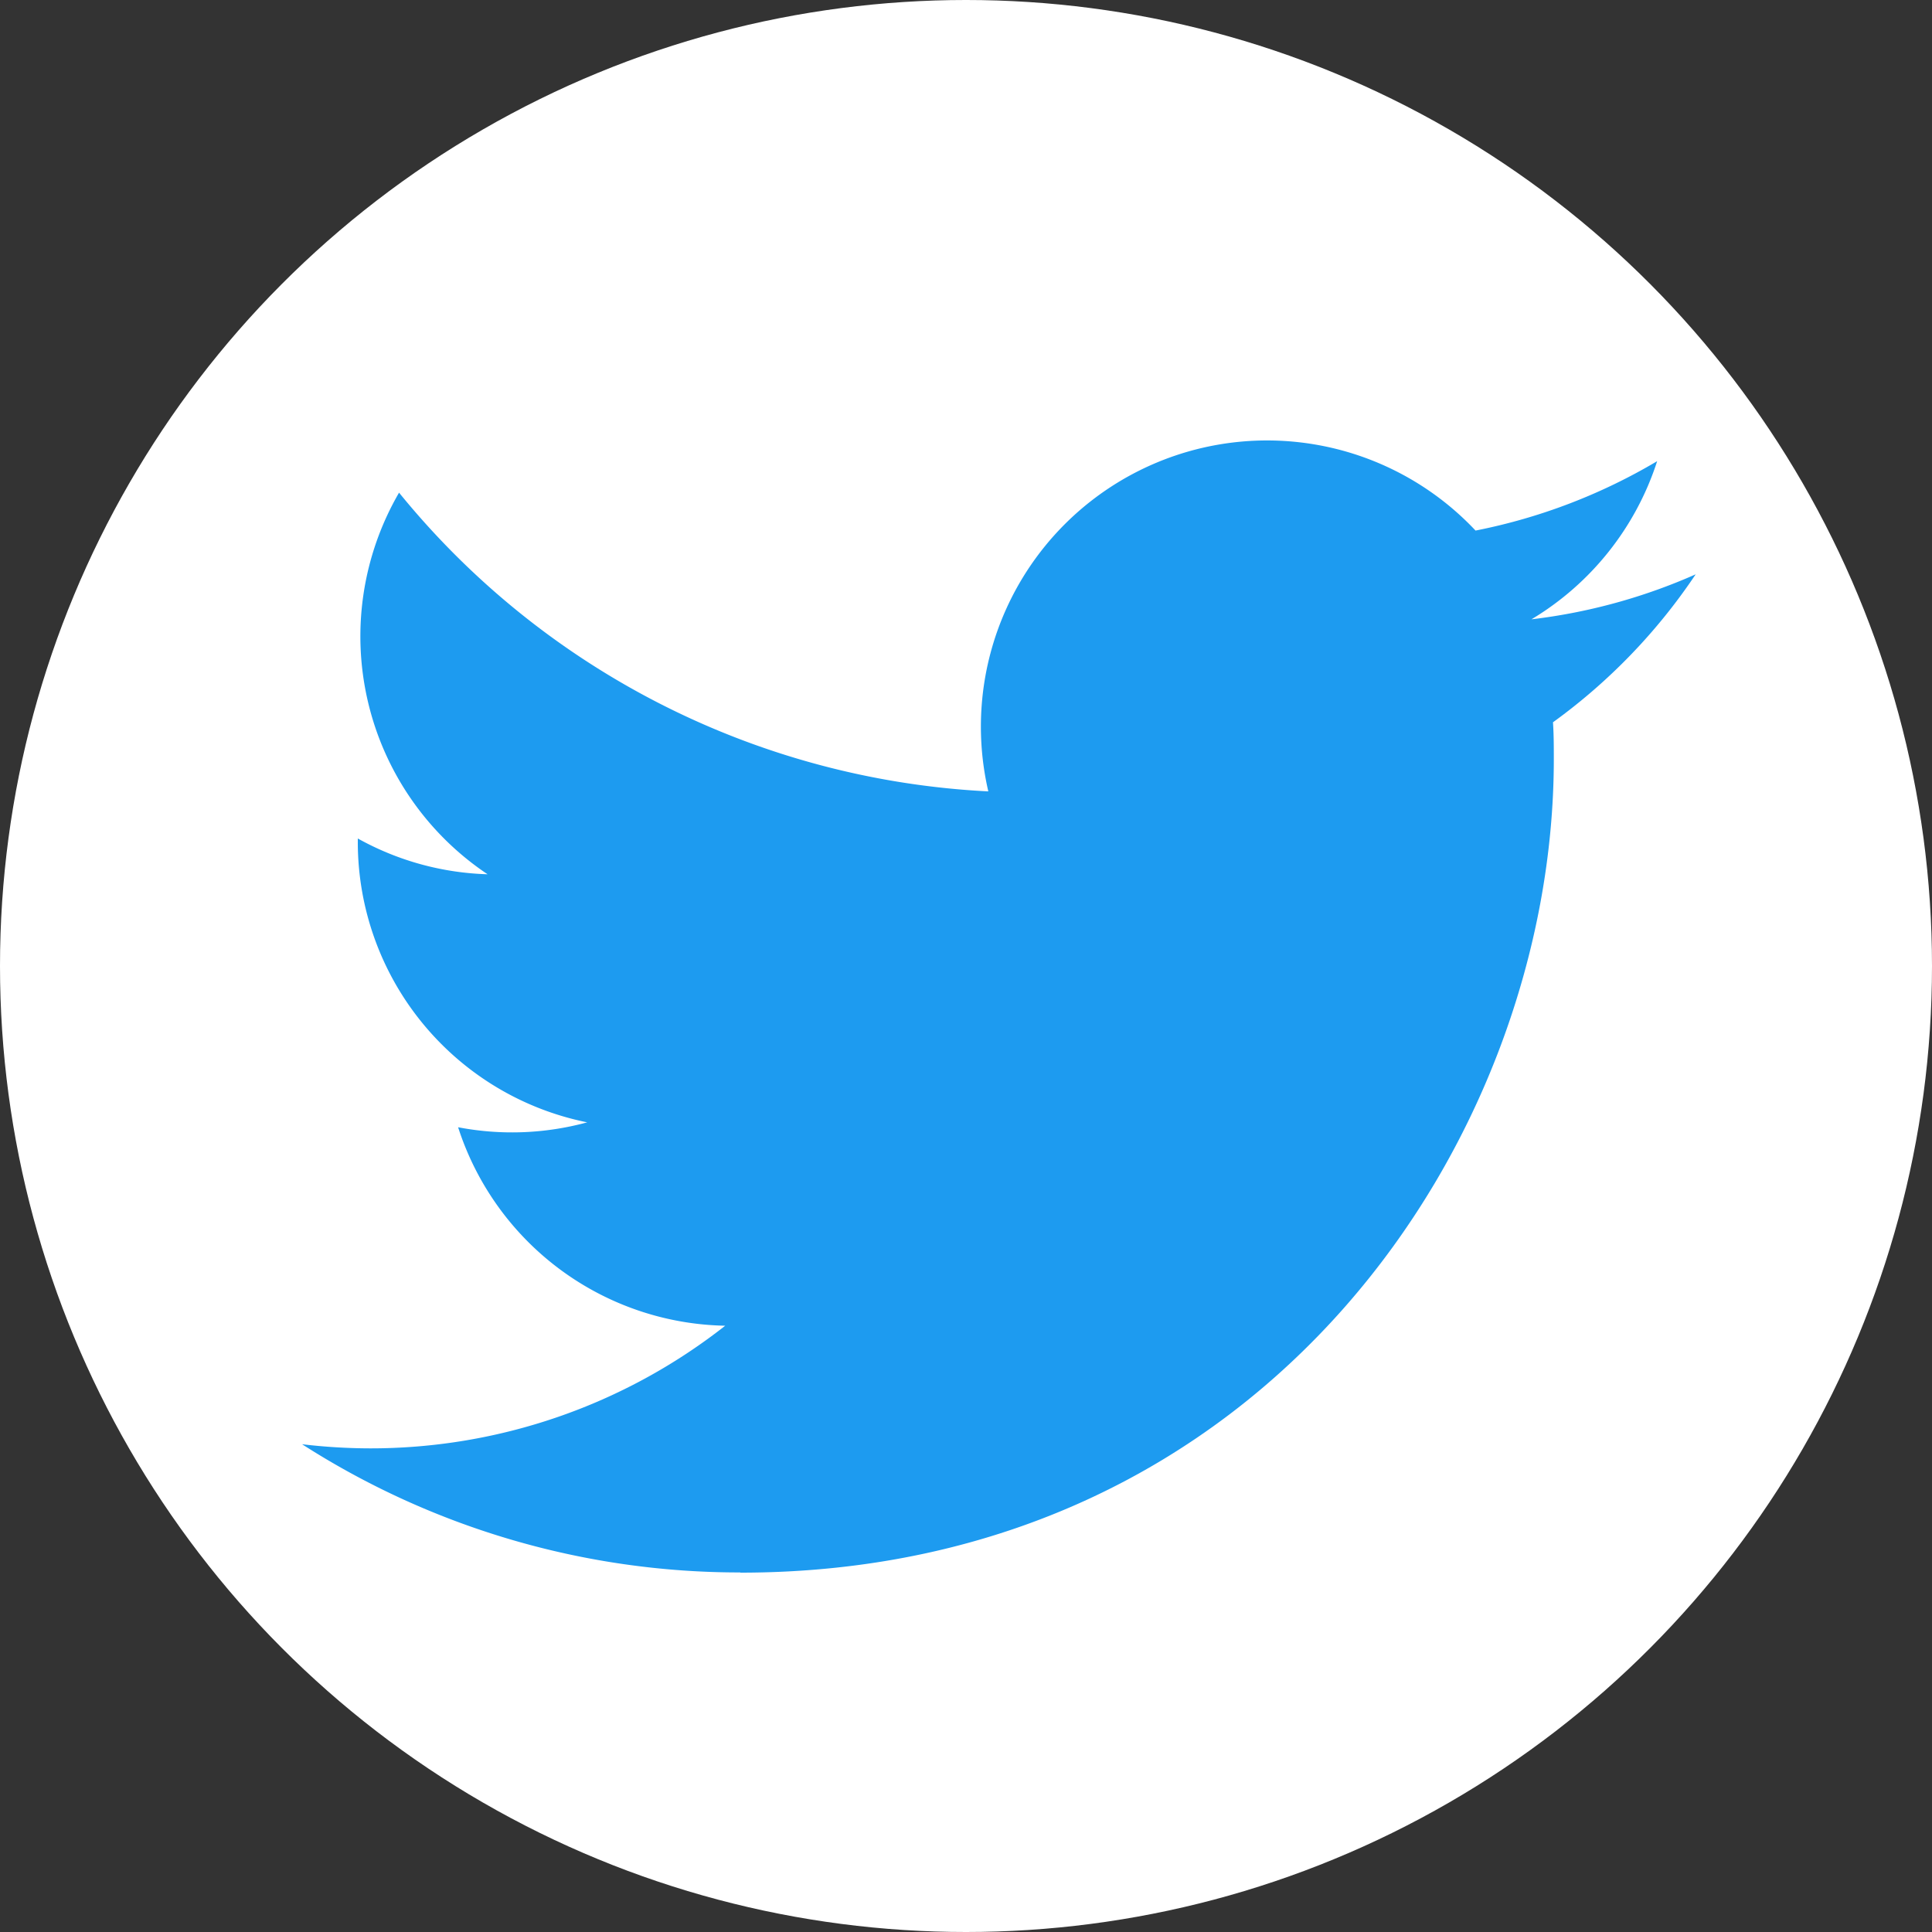
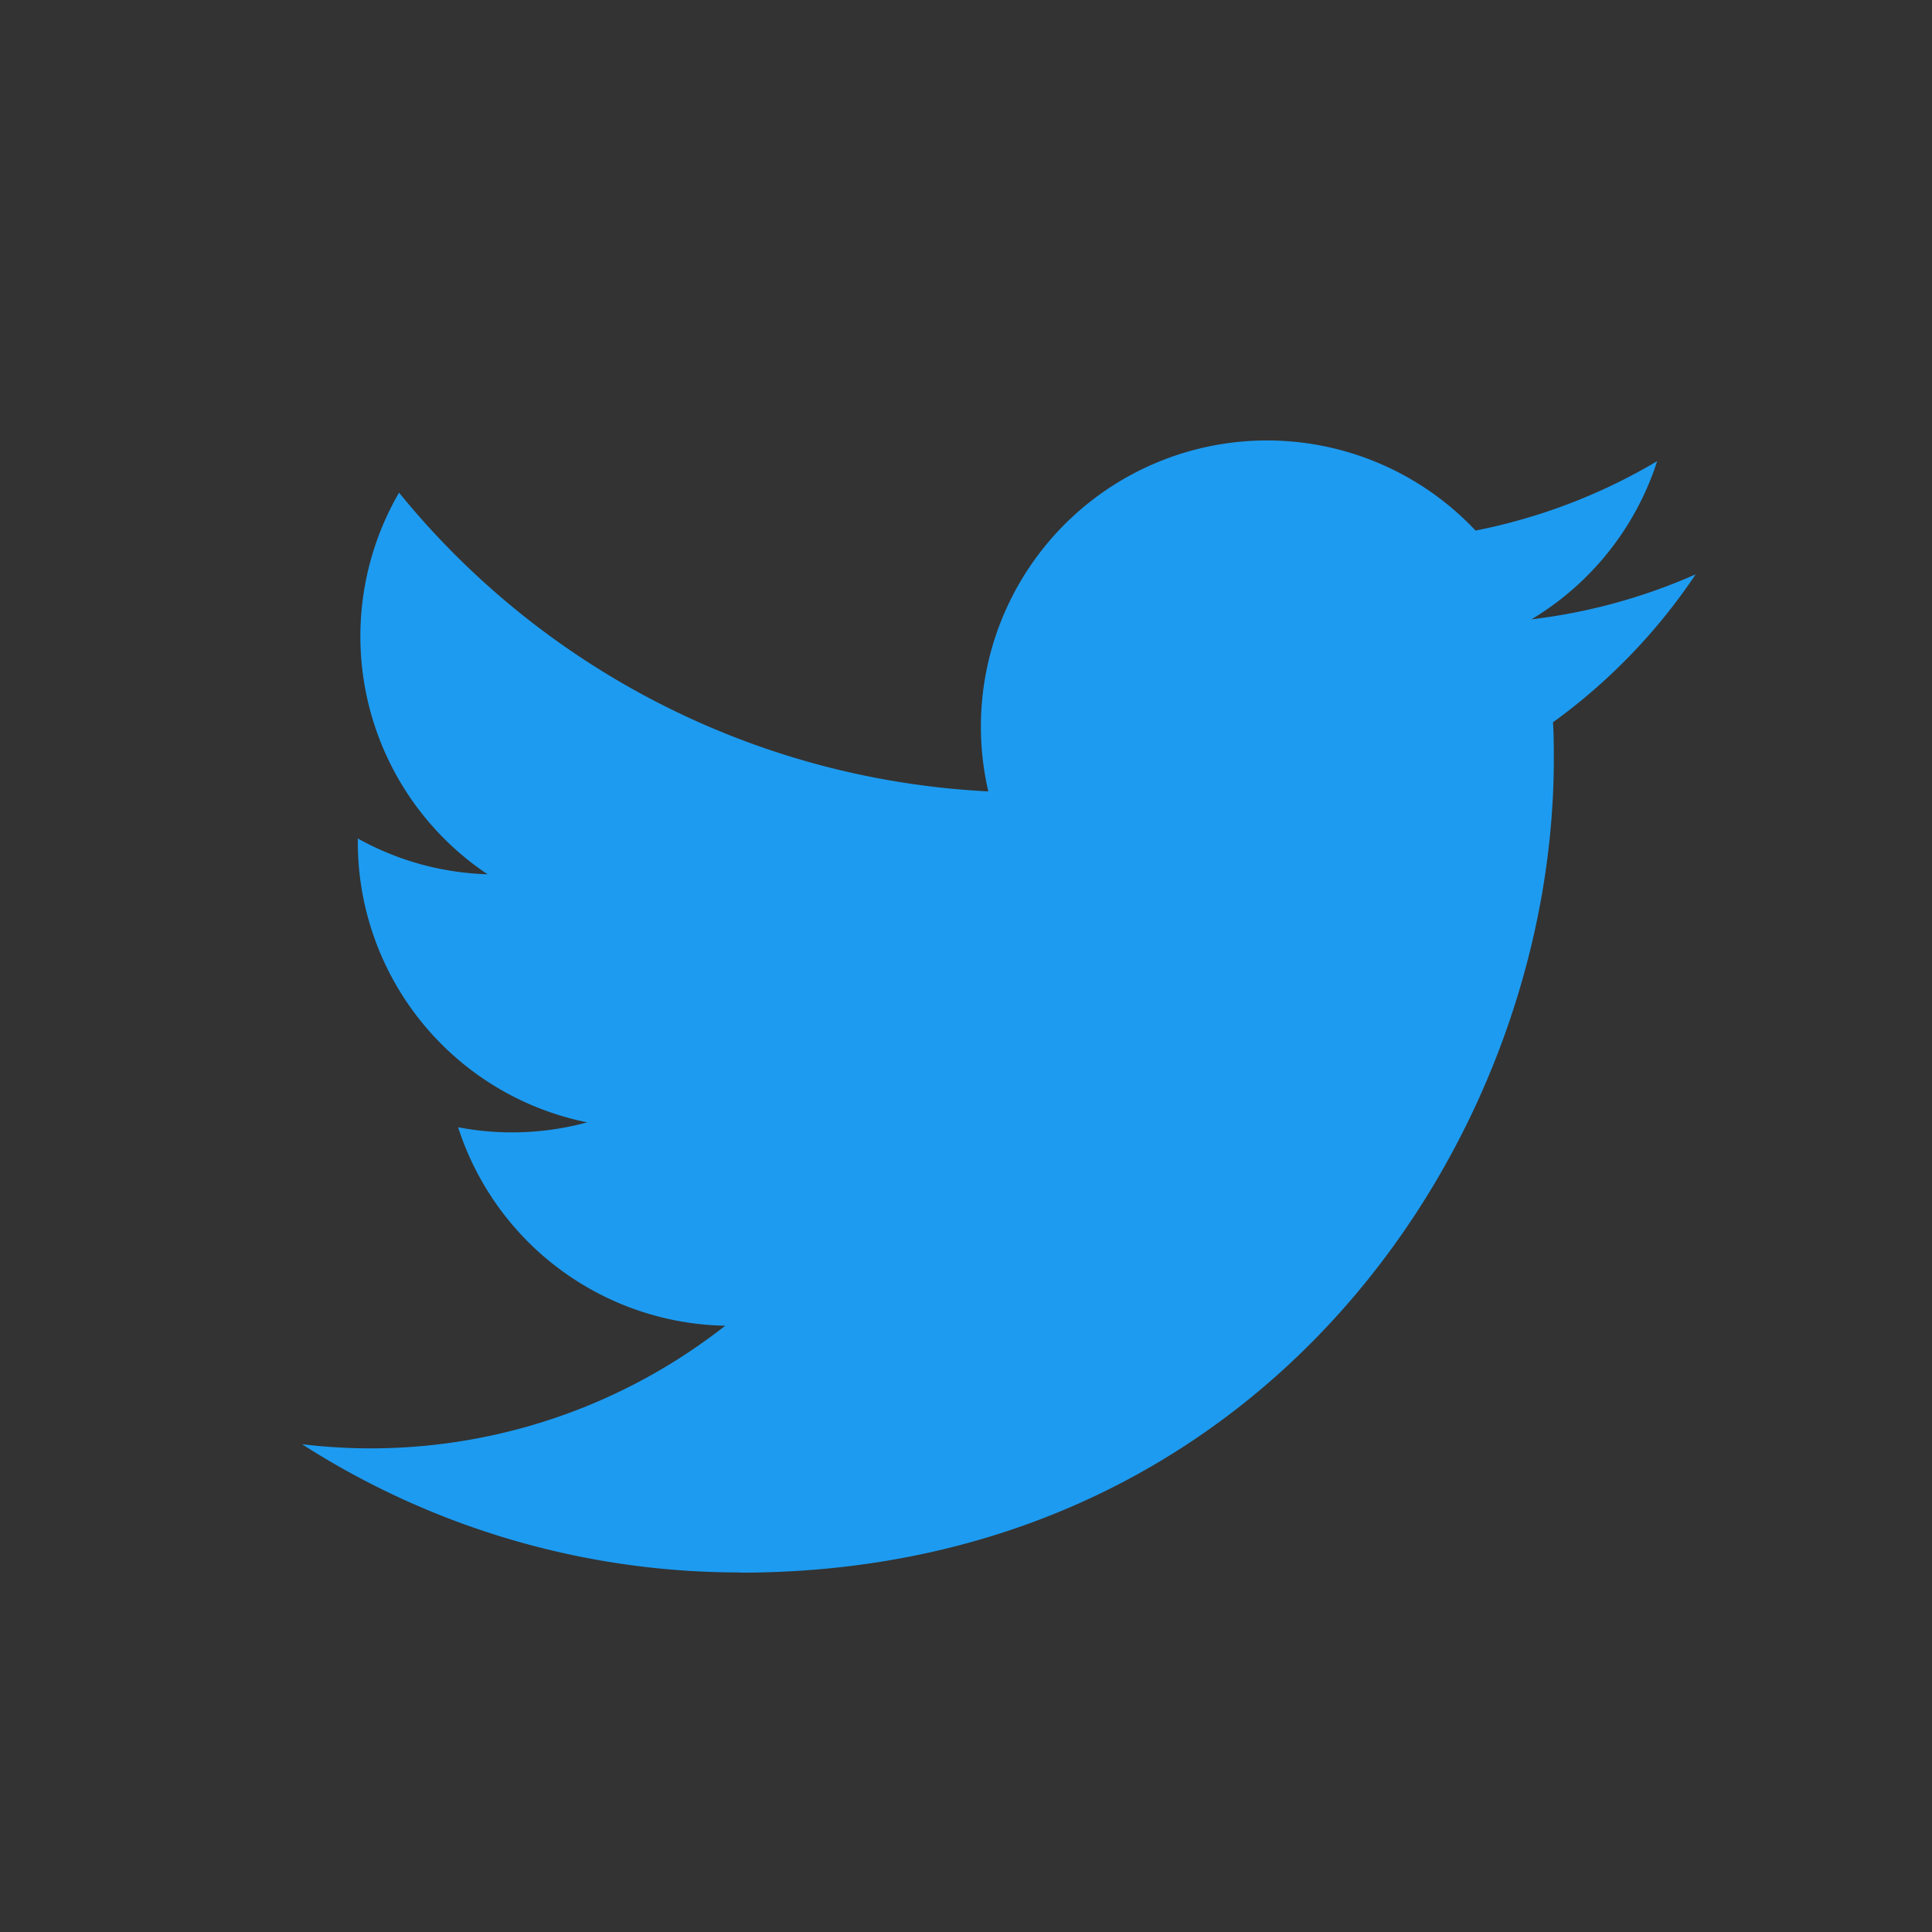
<svg xmlns="http://www.w3.org/2000/svg" viewBox="0 0 1000 1000">
  <rect x="0" y="0" width="1000" height="1000" fill="#333333" stroke="none" />
  <defs>
    <style>.cls-1{fill:#fff;}.cls-2{fill:#1d9bf0;}</style>
  </defs>
  <g id="レイヤー_2" data-name="レイヤー 2">
    <g id="Logo">
-       <circle class="cls-1" cx="500" cy="500" r="500" />
      <path id="Logo-2" data-name="Logo" class="cls-2" d="M803.82,373.85c.43,6.35.43,12.73.43,19.13C804.25,588.54,655.37,814,383.19,814v-.11a419,419,0,0,1-226.84-66.36,302.84,302.84,0,0,0,35.23,2.14,297,297,0,0,0,183.79-63.48A148.16,148.16,0,0,1,237.11,583.46a147.79,147.79,0,0,0,66.82-2.54A148,148,0,0,1,185.2,435.86V434a146.82,146.82,0,0,0,67.17,18.52A148.11,148.11,0,0,1,206.55,255a420.11,420.11,0,0,0,305,154.62,148.13,148.13,0,0,1,252.19-135,296.41,296.41,0,0,0,94-35.92,148.56,148.56,0,0,1-65.06,81.86,295.42,295.42,0,0,0,85-23.29A301.06,301.06,0,0,1,803.82,373.85Z" />
    </g>
  </g>
</svg>